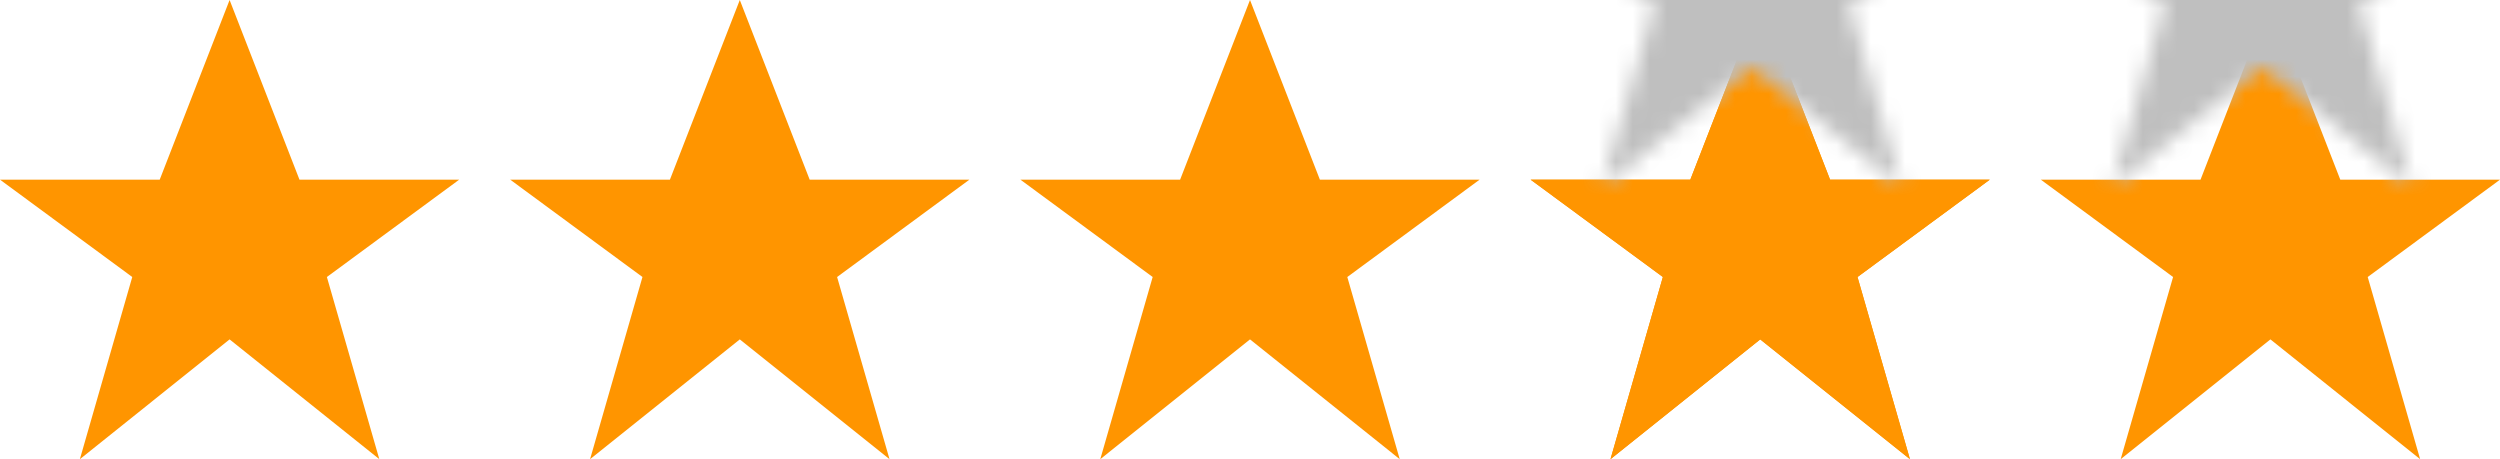
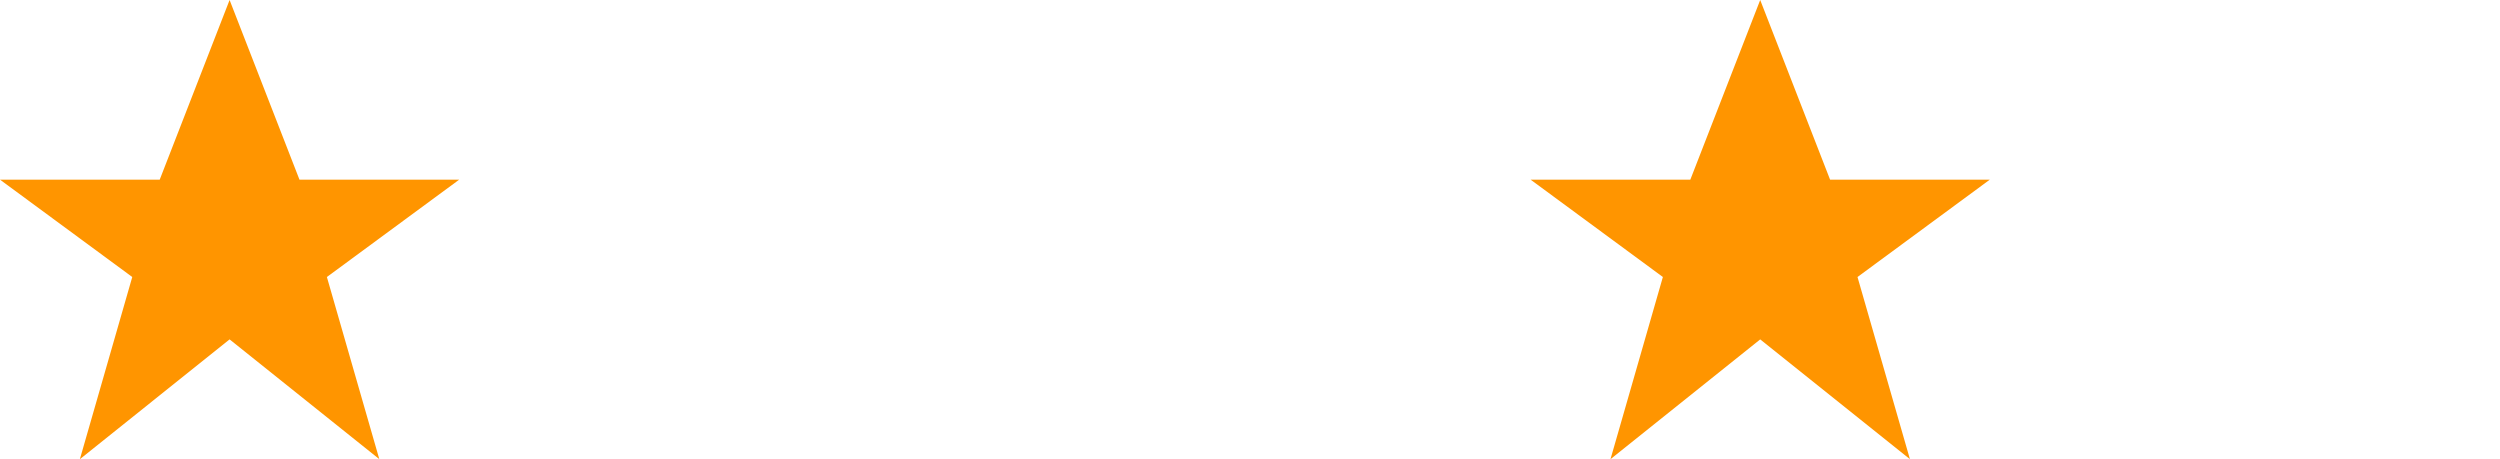
<svg xmlns="http://www.w3.org/2000/svg" xmlns:xlink="http://www.w3.org/1999/xlink" width="147px" height="27px" viewBox="0 0 147 27">
  <title>Group</title>
  <defs>
-     <polygon id="path-1" points="13.5 0 9.391 10.564 0 10.564 7.777 16.288 4.696 27 13.5 19.956 22.304 27 19.221 16.288 27 10.564 17.609 10.564" />
-     <polygon id="path-3" points="13.5 0 9.391 10.564 0 10.564 7.777 16.288 4.696 27 13.5 19.956 22.304 27 19.221 16.288 27 10.564 17.609 10.564" />
-   </defs>
+     </defs>
  <g id="Page-1" stroke="none" stroke-width="1" fill="none" fill-rule="evenodd">
    <g id="Group">
      <polygon id="Path" fill="#FF9500" fill-rule="nonzero" points="13.5 0 9.391 10.564 0 10.564 7.777 16.288 4.696 27 13.5 19.956 22.304 27 19.221 16.288 27 10.564 17.609 10.564" />
-       <polygon id="Path" fill="#FF9500" fill-rule="nonzero" points="43.5 0 39.391 10.564 30 10.564 37.777 16.288 34.696 27 43.5 19.956 52.304 27 49.221 16.288 57 10.564 47.609 10.564" />
-       <polygon id="Path" fill="#FF9500" fill-rule="nonzero" points="73.5 0 69.391 10.564 60 10.564 67.777 16.288 64.696 27 73.5 19.956 82.304 27 79.221 16.288 87 10.564 77.609 10.564" />
      <polygon id="Path" fill="#FF9500" fill-rule="nonzero" points="103.5 0 99.391 10.564 90 10.564 97.777 16.288 94.696 27 103.5 19.956 112.304 27 109.221 16.288 117 10.564 107.609 10.564" />
      <g id="Path-2" transform="translate(120, 0)">
        <mask id="mask-2" fill="white">
          <use xlink:href="#path-1" />
        </mask>
        <use id="Path" fill="#FF9500" fill-rule="nonzero" xlink:href="#path-1" />
        <rect id="Rectangle" fill="#BFBFBF" mask="url(#mask-2)" x="-0.5" y="-16" width="54" height="54" />
      </g>
      <g id="Path-2" transform="translate(90, 0)">
        <mask id="mask-4" fill="white">
          <use xlink:href="#path-3" />
        </mask>
        <use id="Path" fill="#FF9500" fill-rule="nonzero" xlink:href="#path-3" />
-         <rect id="Rectangle" fill="#BFBFBF" mask="url(#mask-4)" x="-0.5" y="-16" width="54" height="54" />
      </g>
    </g>
  </g>
</svg>